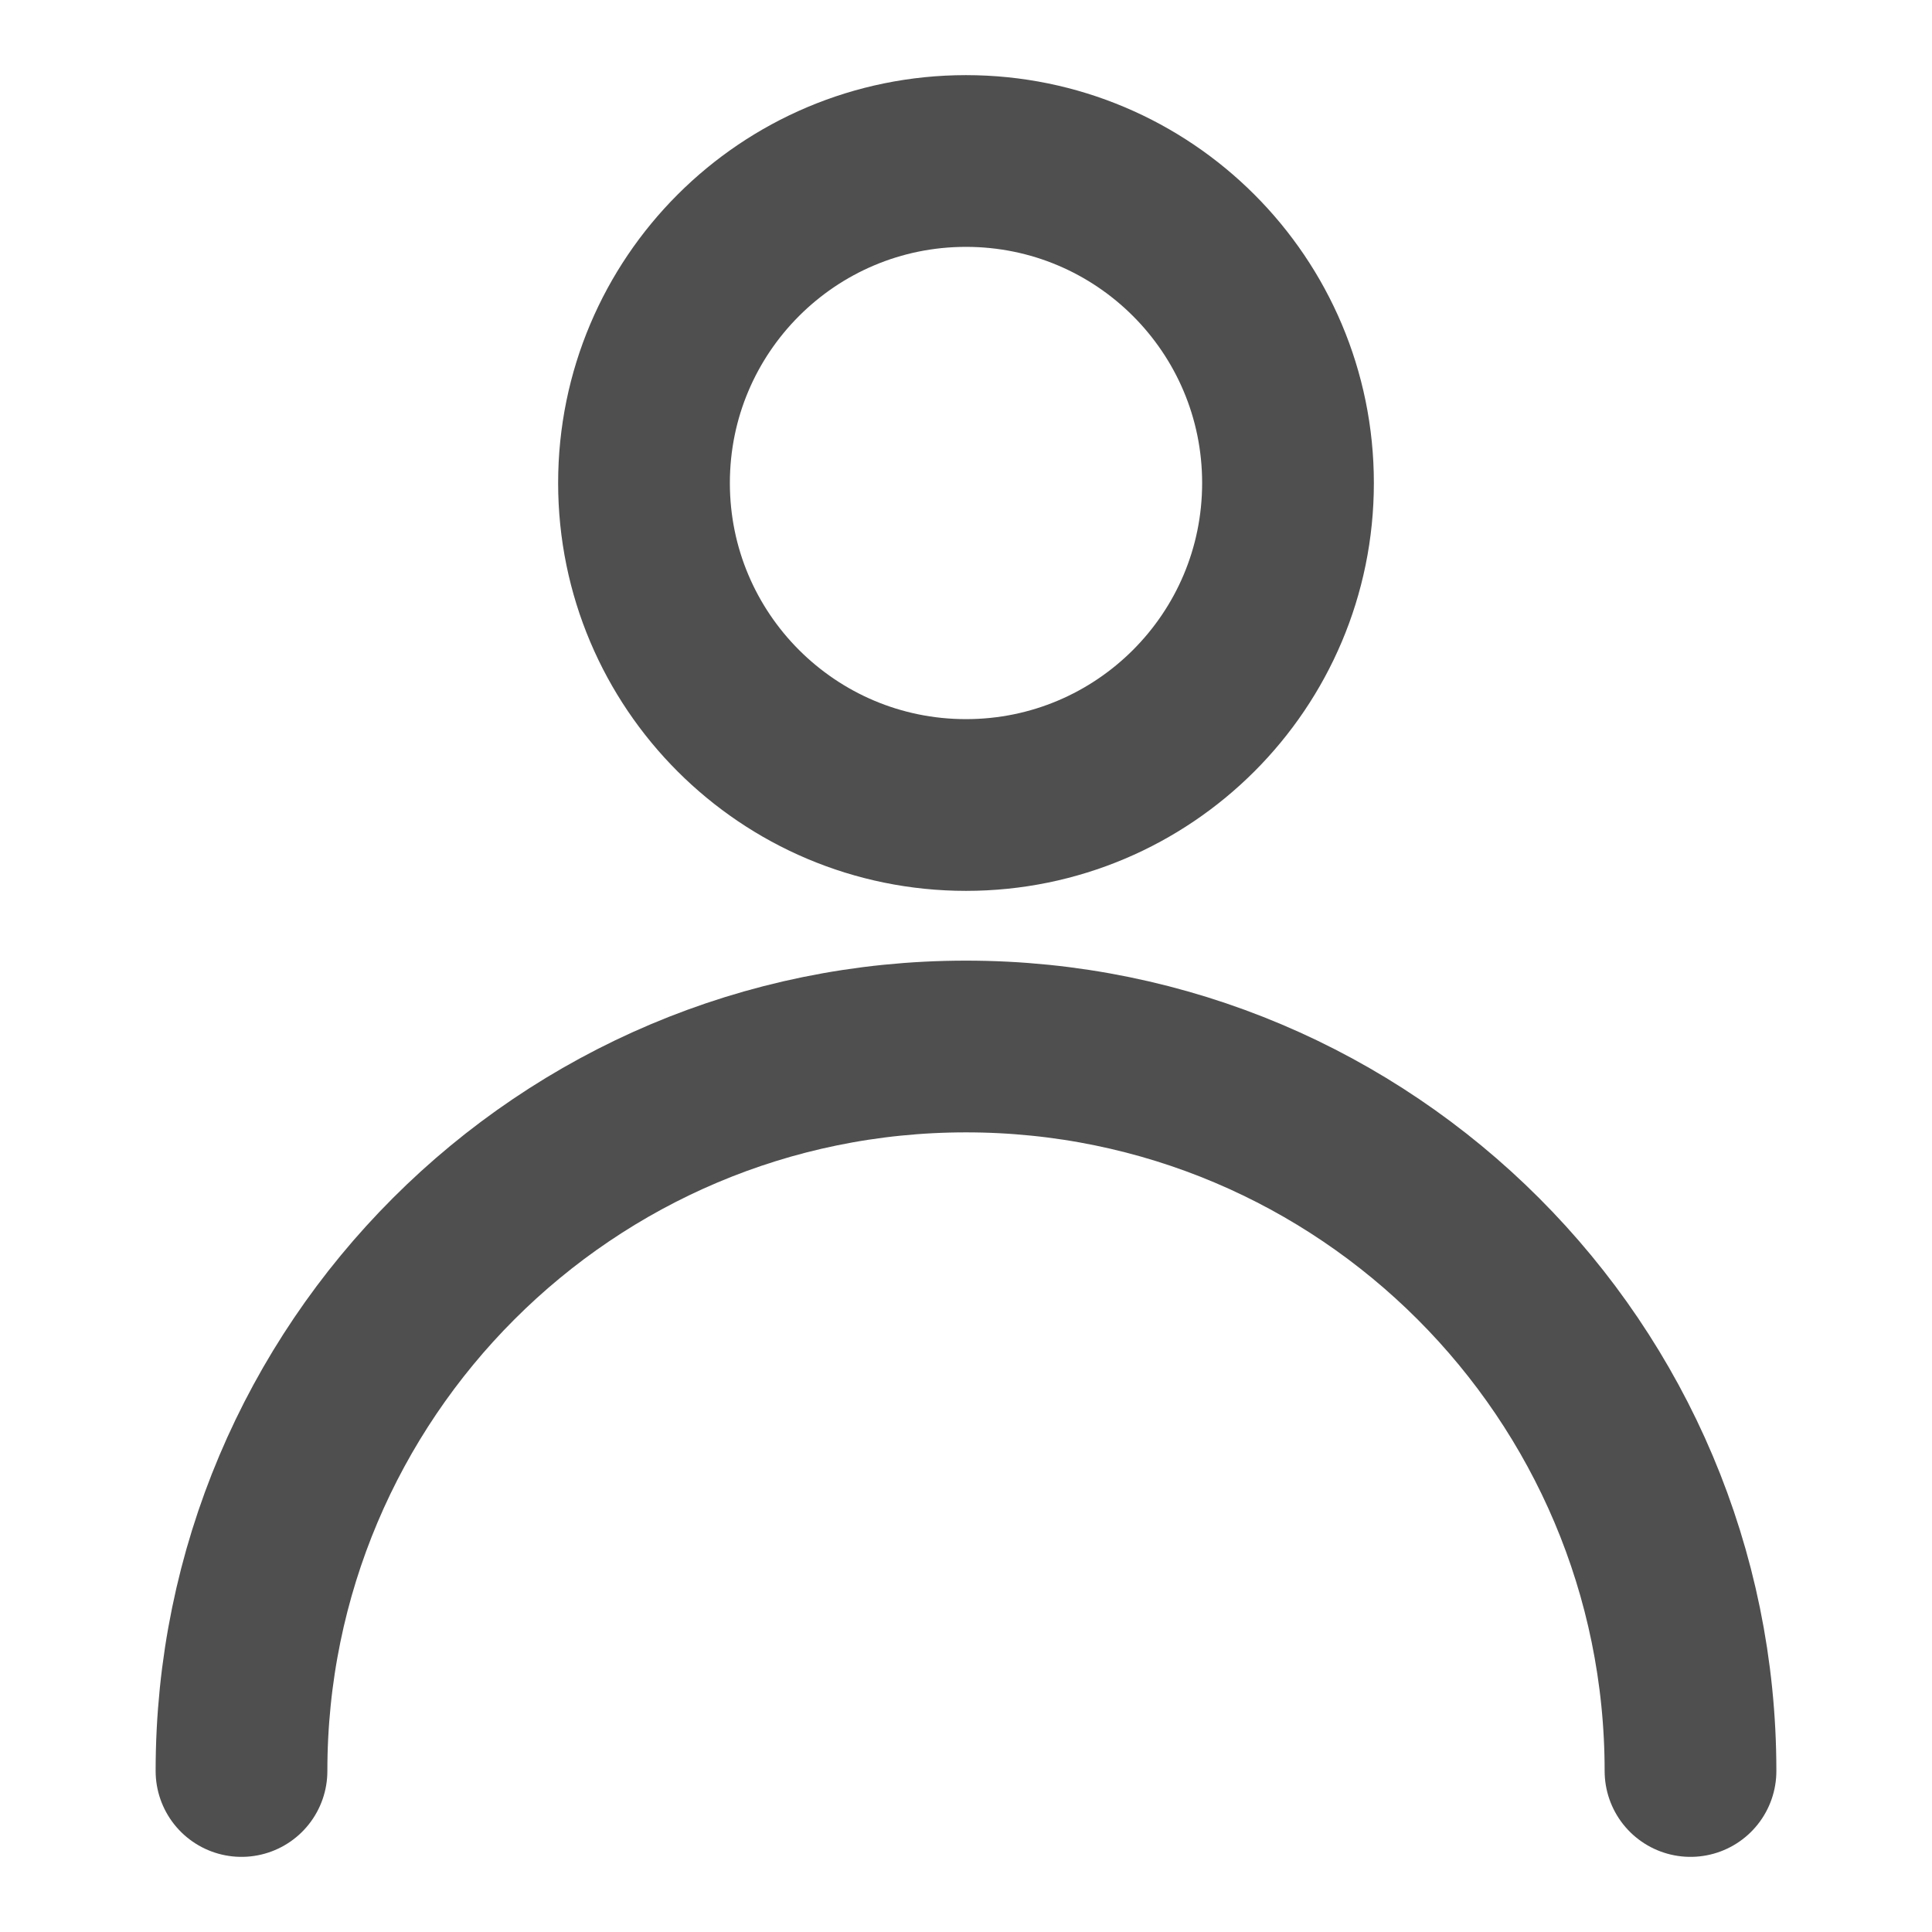
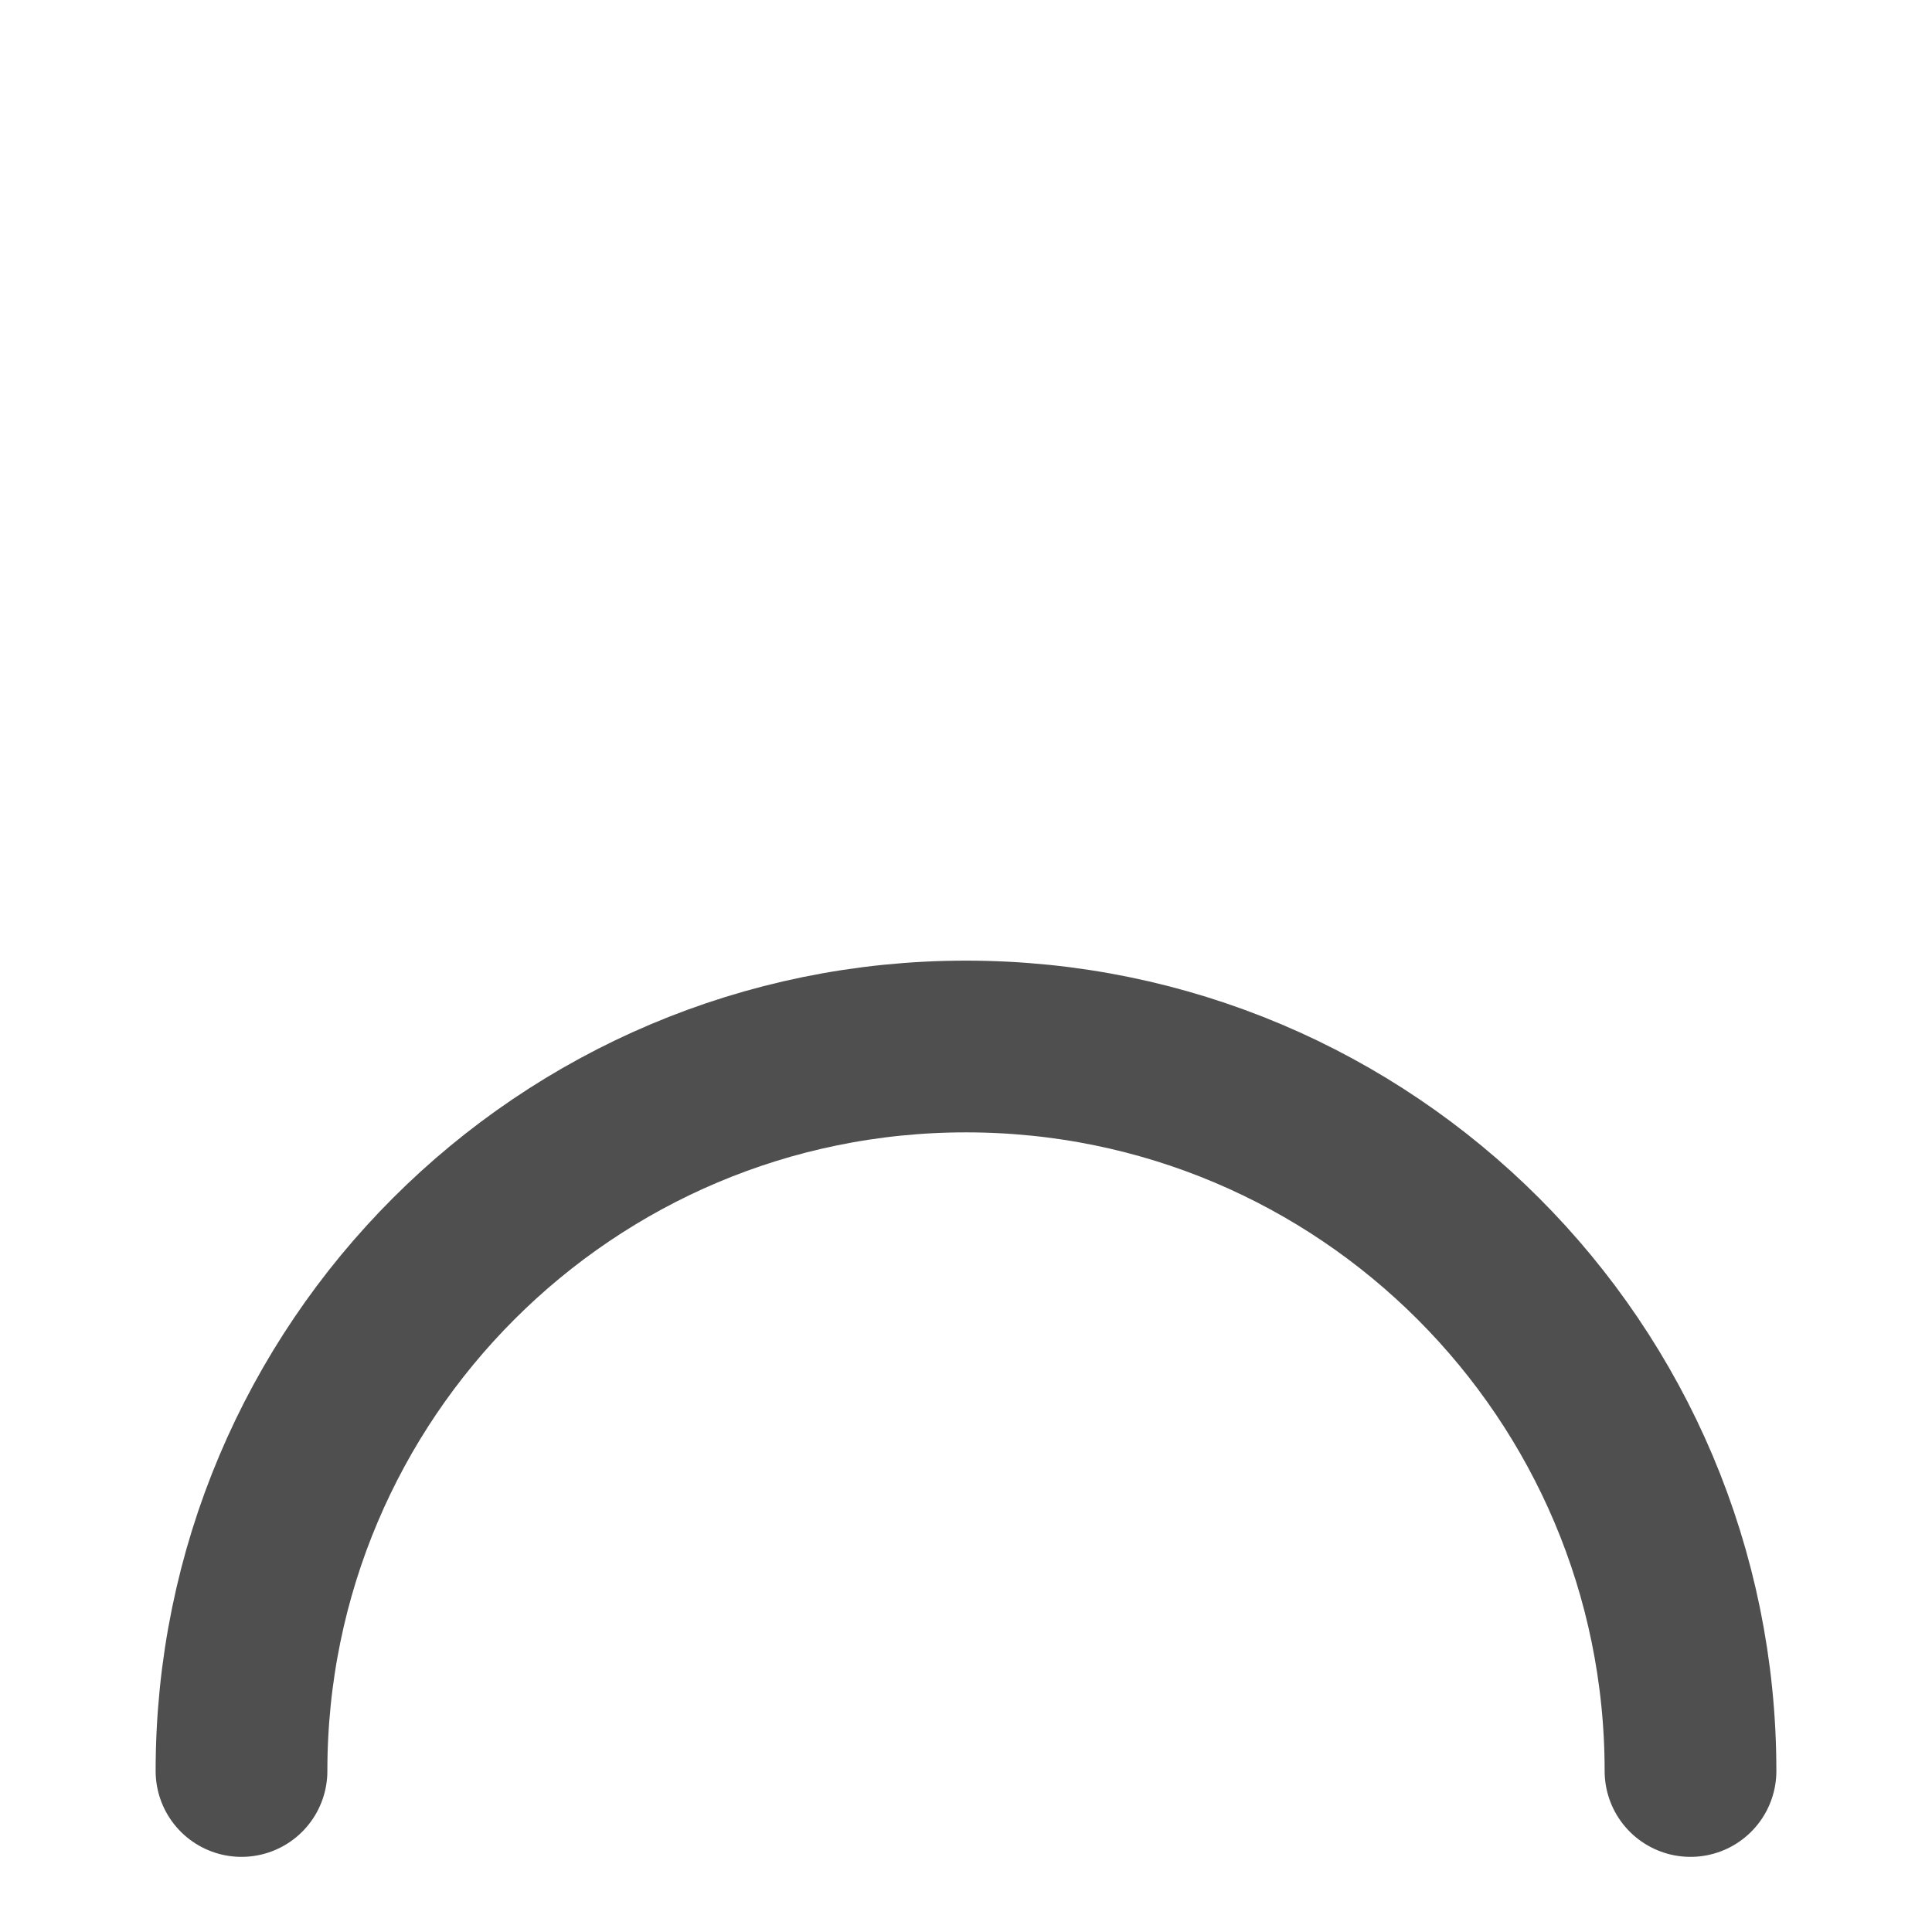
<svg xmlns="http://www.w3.org/2000/svg" width="18" height="18" viewBox="0 0 18 18" fill="none">
-   <path d="M9 7.5C10.657 7.5 12 6.157 12 4.5C12 2.843 10.657 1.5 9 1.5C7.343 1.5 6 2.843 6 4.5C6 6.157 7.343 7.5 9 7.5Z" stroke="#4F4F4F" stroke-width="1.6" stroke-linecap="round" stroke-linejoin="round" />
  <path d="M15.75 16.5C15.75 12.772 12.728 9.75 9 9.75C5.272 9.75 2.25 12.772 2.25 16.5" stroke="#4F4F4F" stroke-width="1.6" stroke-linecap="round" stroke-linejoin="round" />
</svg>